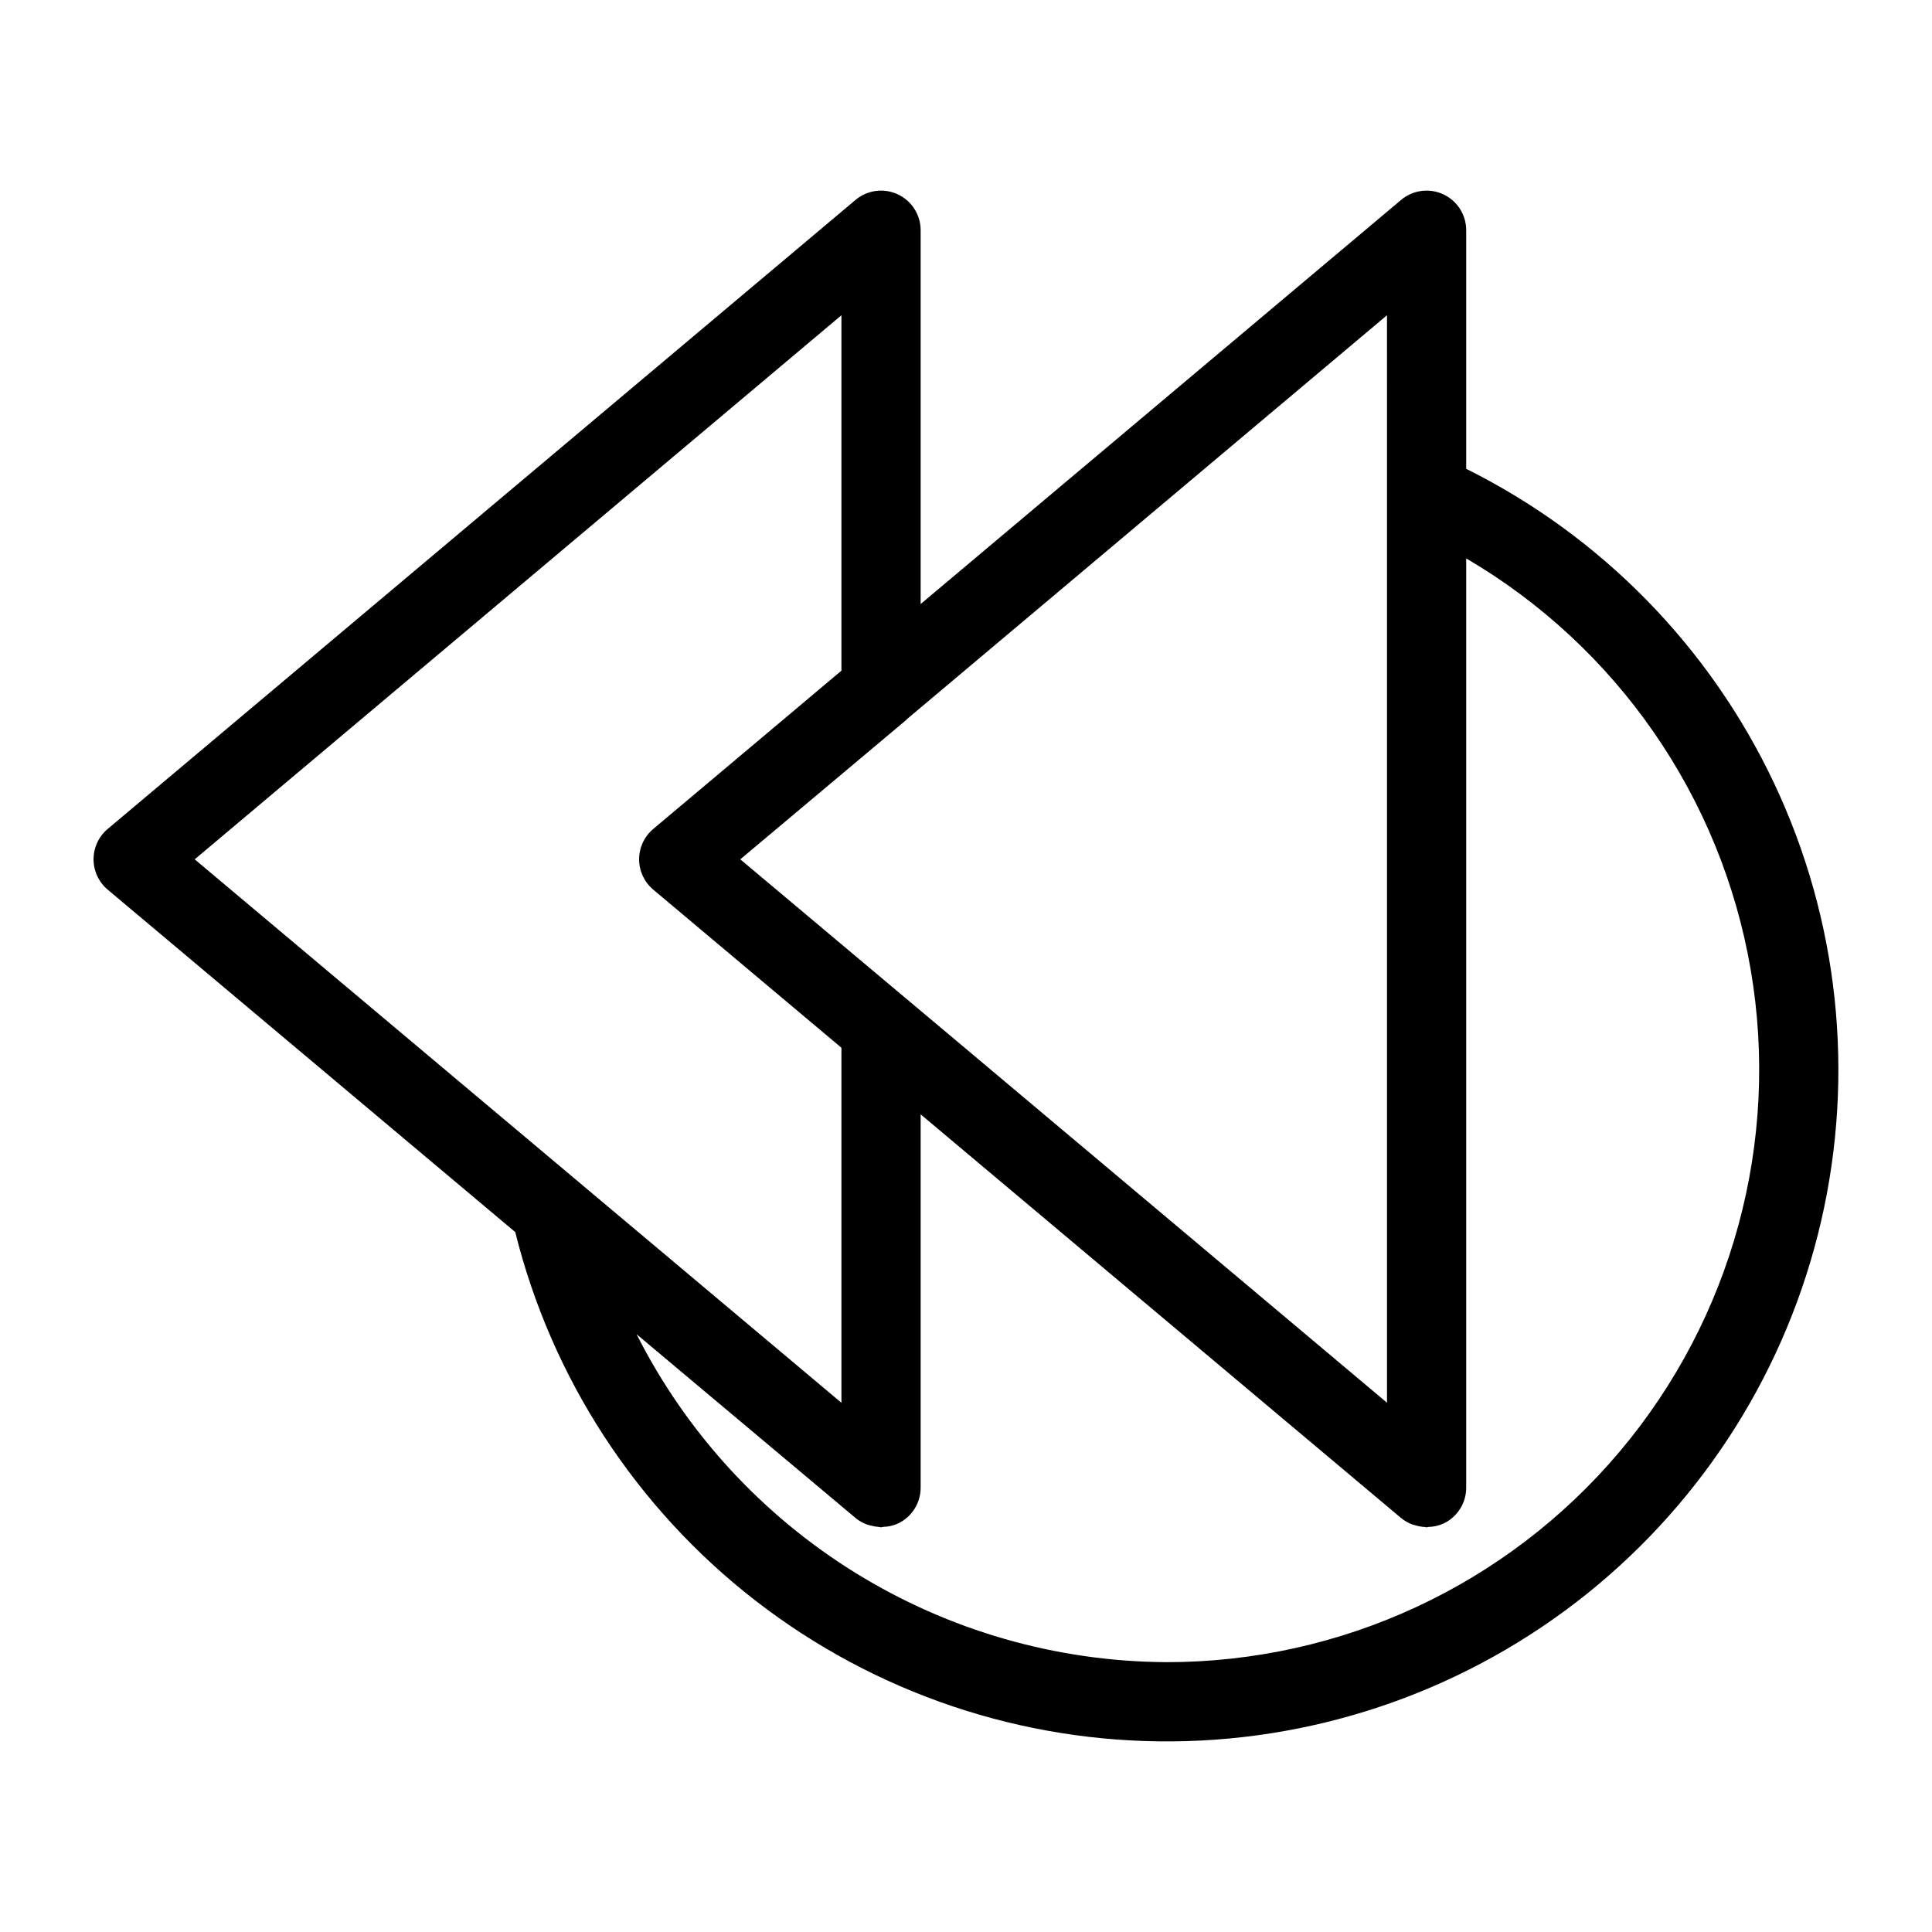
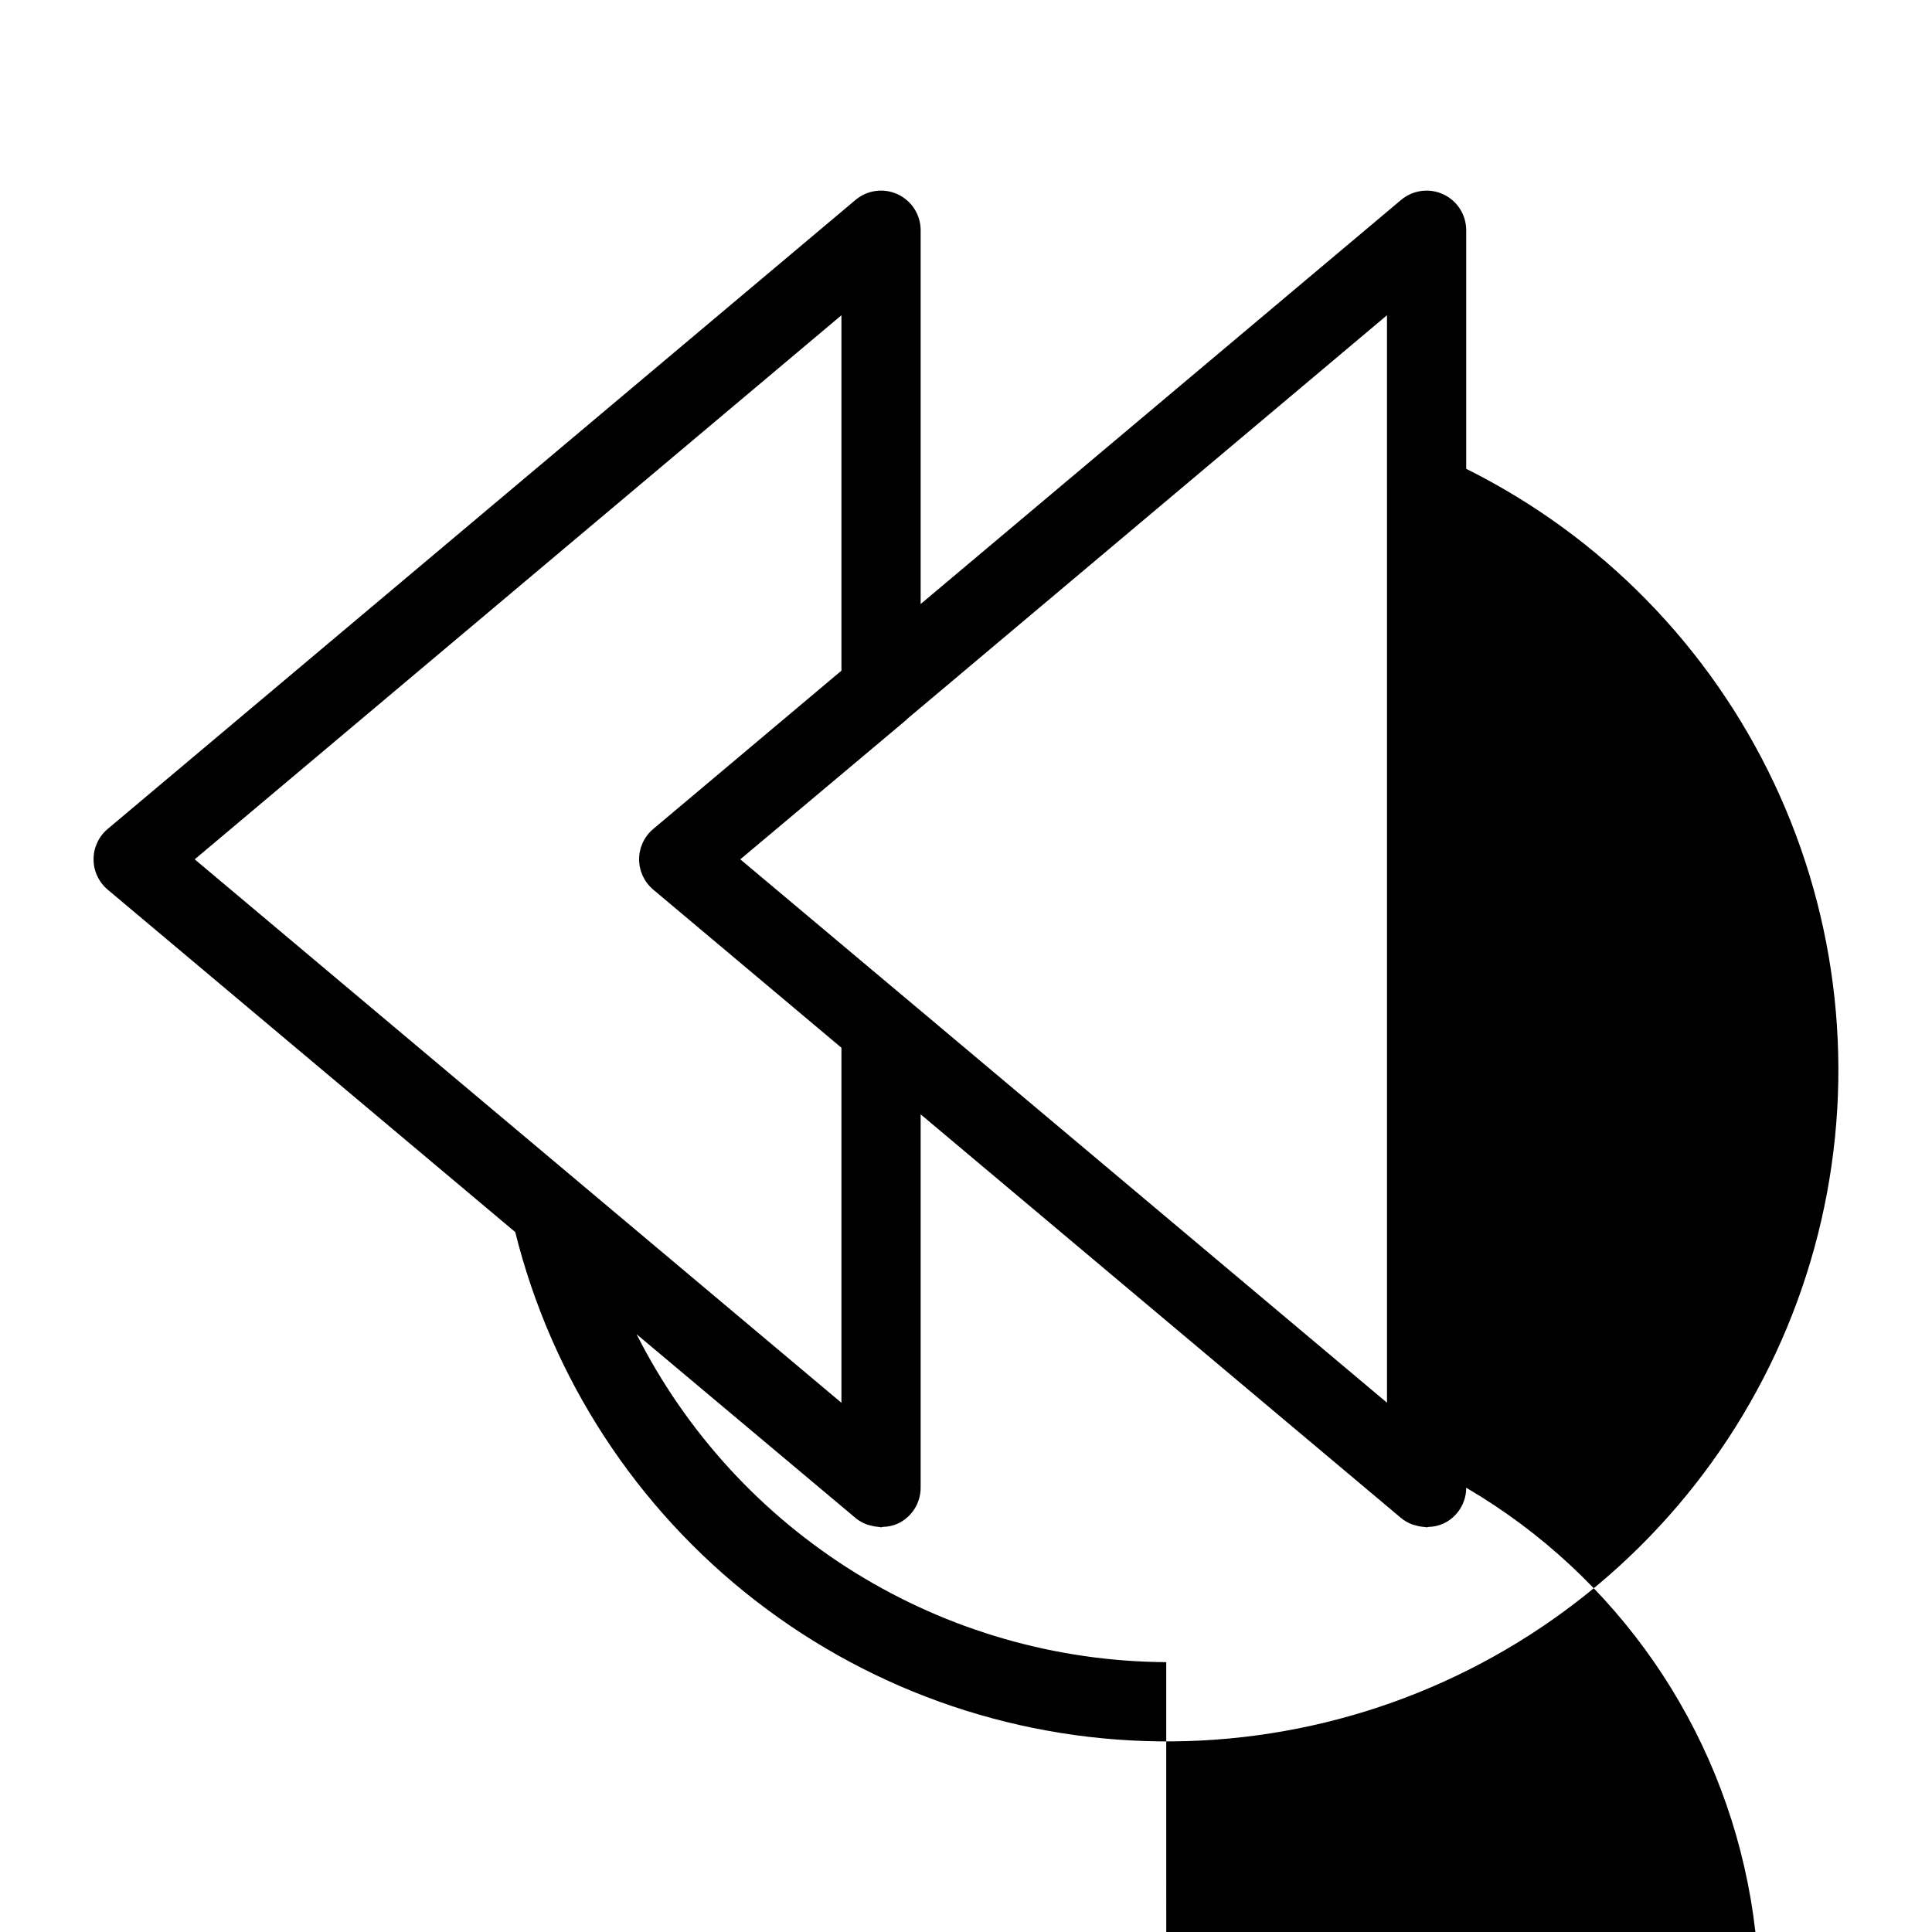
<svg xmlns="http://www.w3.org/2000/svg" fill="#000000" width="800px" height="800px" version="1.1" viewBox="144 144 512 512">
-   <path d="m532.56 268.24v-63.23c-0.004-4.078-2.367-7.789-6.066-9.512-3.699-1.723-8.059-1.145-11.184 1.477l-127.33 107.1v-99.066c0-4.078-2.367-7.789-6.066-9.512-3.695-1.723-8.059-1.148-11.184 1.477l-198.2 166.71c-2.371 1.996-3.738 4.938-3.738 8.039 0 3.098 1.367 6.039 3.738 8.035l108.01 90.75h0.004c9.652 38.797 32.094 73.215 63.699 97.703s70.539 37.617 110.52 37.273 78.684-14.141 109.86-39.168c31.18-25.027 53.027-59.824 62.012-98.785 8.988-38.957 4.594-79.809-12.477-115.96-17.066-36.156-45.816-65.512-81.605-83.332zm-20.992 6.492v241l-127.33-107.02-0.039-0.023-44.016-36.957 44.055-36.992c0.066-0.055 0.09-0.145 0.156-0.203l127.17-106.99zm-144.58-47.184v94.188l-49.879 41.957 0.004-0.004c-2.375 1.996-3.742 4.938-3.742 8.039 0.004 3.102 1.375 6.043 3.75 8.035l49.867 41.902v94.086l-171.39-144.02zm86.078 356.94h0.004c-29.133-0.16-57.652-8.363-82.422-23.695-24.766-15.336-44.82-37.211-57.953-63.215l58.047 48.719c0.871 0.715 1.855 1.281 2.914 1.68 0.352 0.117 0.711 0.219 1.074 0.297 0.707 0.203 1.434 0.332 2.164 0.379 0.199 0.012 0.391 0.102 0.59 0.102 0.176 0 0.34-0.105 0.512-0.113l0.004 0.004c1.352-0.031 2.684-0.328 3.922-0.871 3.695-1.727 6.059-5.434 6.059-9.512v-98.953l127.33 106.99c0.879 0.719 1.871 1.289 2.934 1.691 0.324 0.105 0.656 0.199 0.988 0.273 0.742 0.219 1.512 0.352 2.285 0.398 0.188 0.008 0.363 0.098 0.547 0.098 0.16 0 0.312-0.098 0.473-0.105 1.363-0.027 2.707-0.328 3.957-0.879 3.699-1.723 6.066-5.434 6.066-9.512v-246.28c39.957 23.41 67.543 63.266 75.379 108.91 7.836 45.641-4.875 92.418-34.734 127.82-29.859 35.398-73.824 55.809-120.13 55.777z" />
+   <path d="m532.56 268.24v-63.23c-0.004-4.078-2.367-7.789-6.066-9.512-3.699-1.723-8.059-1.145-11.184 1.477l-127.33 107.1v-99.066c0-4.078-2.367-7.789-6.066-9.512-3.695-1.723-8.059-1.148-11.184 1.477l-198.2 166.71c-2.371 1.996-3.738 4.938-3.738 8.039 0 3.098 1.367 6.039 3.738 8.035l108.01 90.75h0.004c9.652 38.797 32.094 73.215 63.699 97.703s70.539 37.617 110.52 37.273 78.684-14.141 109.86-39.168c31.18-25.027 53.027-59.824 62.012-98.785 8.988-38.957 4.594-79.809-12.477-115.96-17.066-36.156-45.816-65.512-81.605-83.332zm-20.992 6.492v241l-127.33-107.02-0.039-0.023-44.016-36.957 44.055-36.992c0.066-0.055 0.09-0.145 0.156-0.203l127.17-106.99zm-144.58-47.184v94.188l-49.879 41.957 0.004-0.004c-2.375 1.996-3.742 4.938-3.742 8.039 0.004 3.102 1.375 6.043 3.75 8.035l49.867 41.902v94.086l-171.39-144.02zm86.078 356.94h0.004c-29.133-0.16-57.652-8.363-82.422-23.695-24.766-15.336-44.82-37.211-57.953-63.215l58.047 48.719c0.871 0.715 1.855 1.281 2.914 1.68 0.352 0.117 0.711 0.219 1.074 0.297 0.707 0.203 1.434 0.332 2.164 0.379 0.199 0.012 0.391 0.102 0.59 0.102 0.176 0 0.34-0.105 0.512-0.113l0.004 0.004c1.352-0.031 2.684-0.328 3.922-0.871 3.695-1.727 6.059-5.434 6.059-9.512v-98.953l127.33 106.99c0.879 0.719 1.871 1.289 2.934 1.691 0.324 0.105 0.656 0.199 0.988 0.273 0.742 0.219 1.512 0.352 2.285 0.398 0.188 0.008 0.363 0.098 0.547 0.098 0.16 0 0.312-0.098 0.473-0.105 1.363-0.027 2.707-0.328 3.957-0.879 3.699-1.723 6.066-5.434 6.066-9.512c39.957 23.41 67.543 63.266 75.379 108.91 7.836 45.641-4.875 92.418-34.734 127.82-29.859 35.398-73.824 55.809-120.13 55.777z" />
</svg>